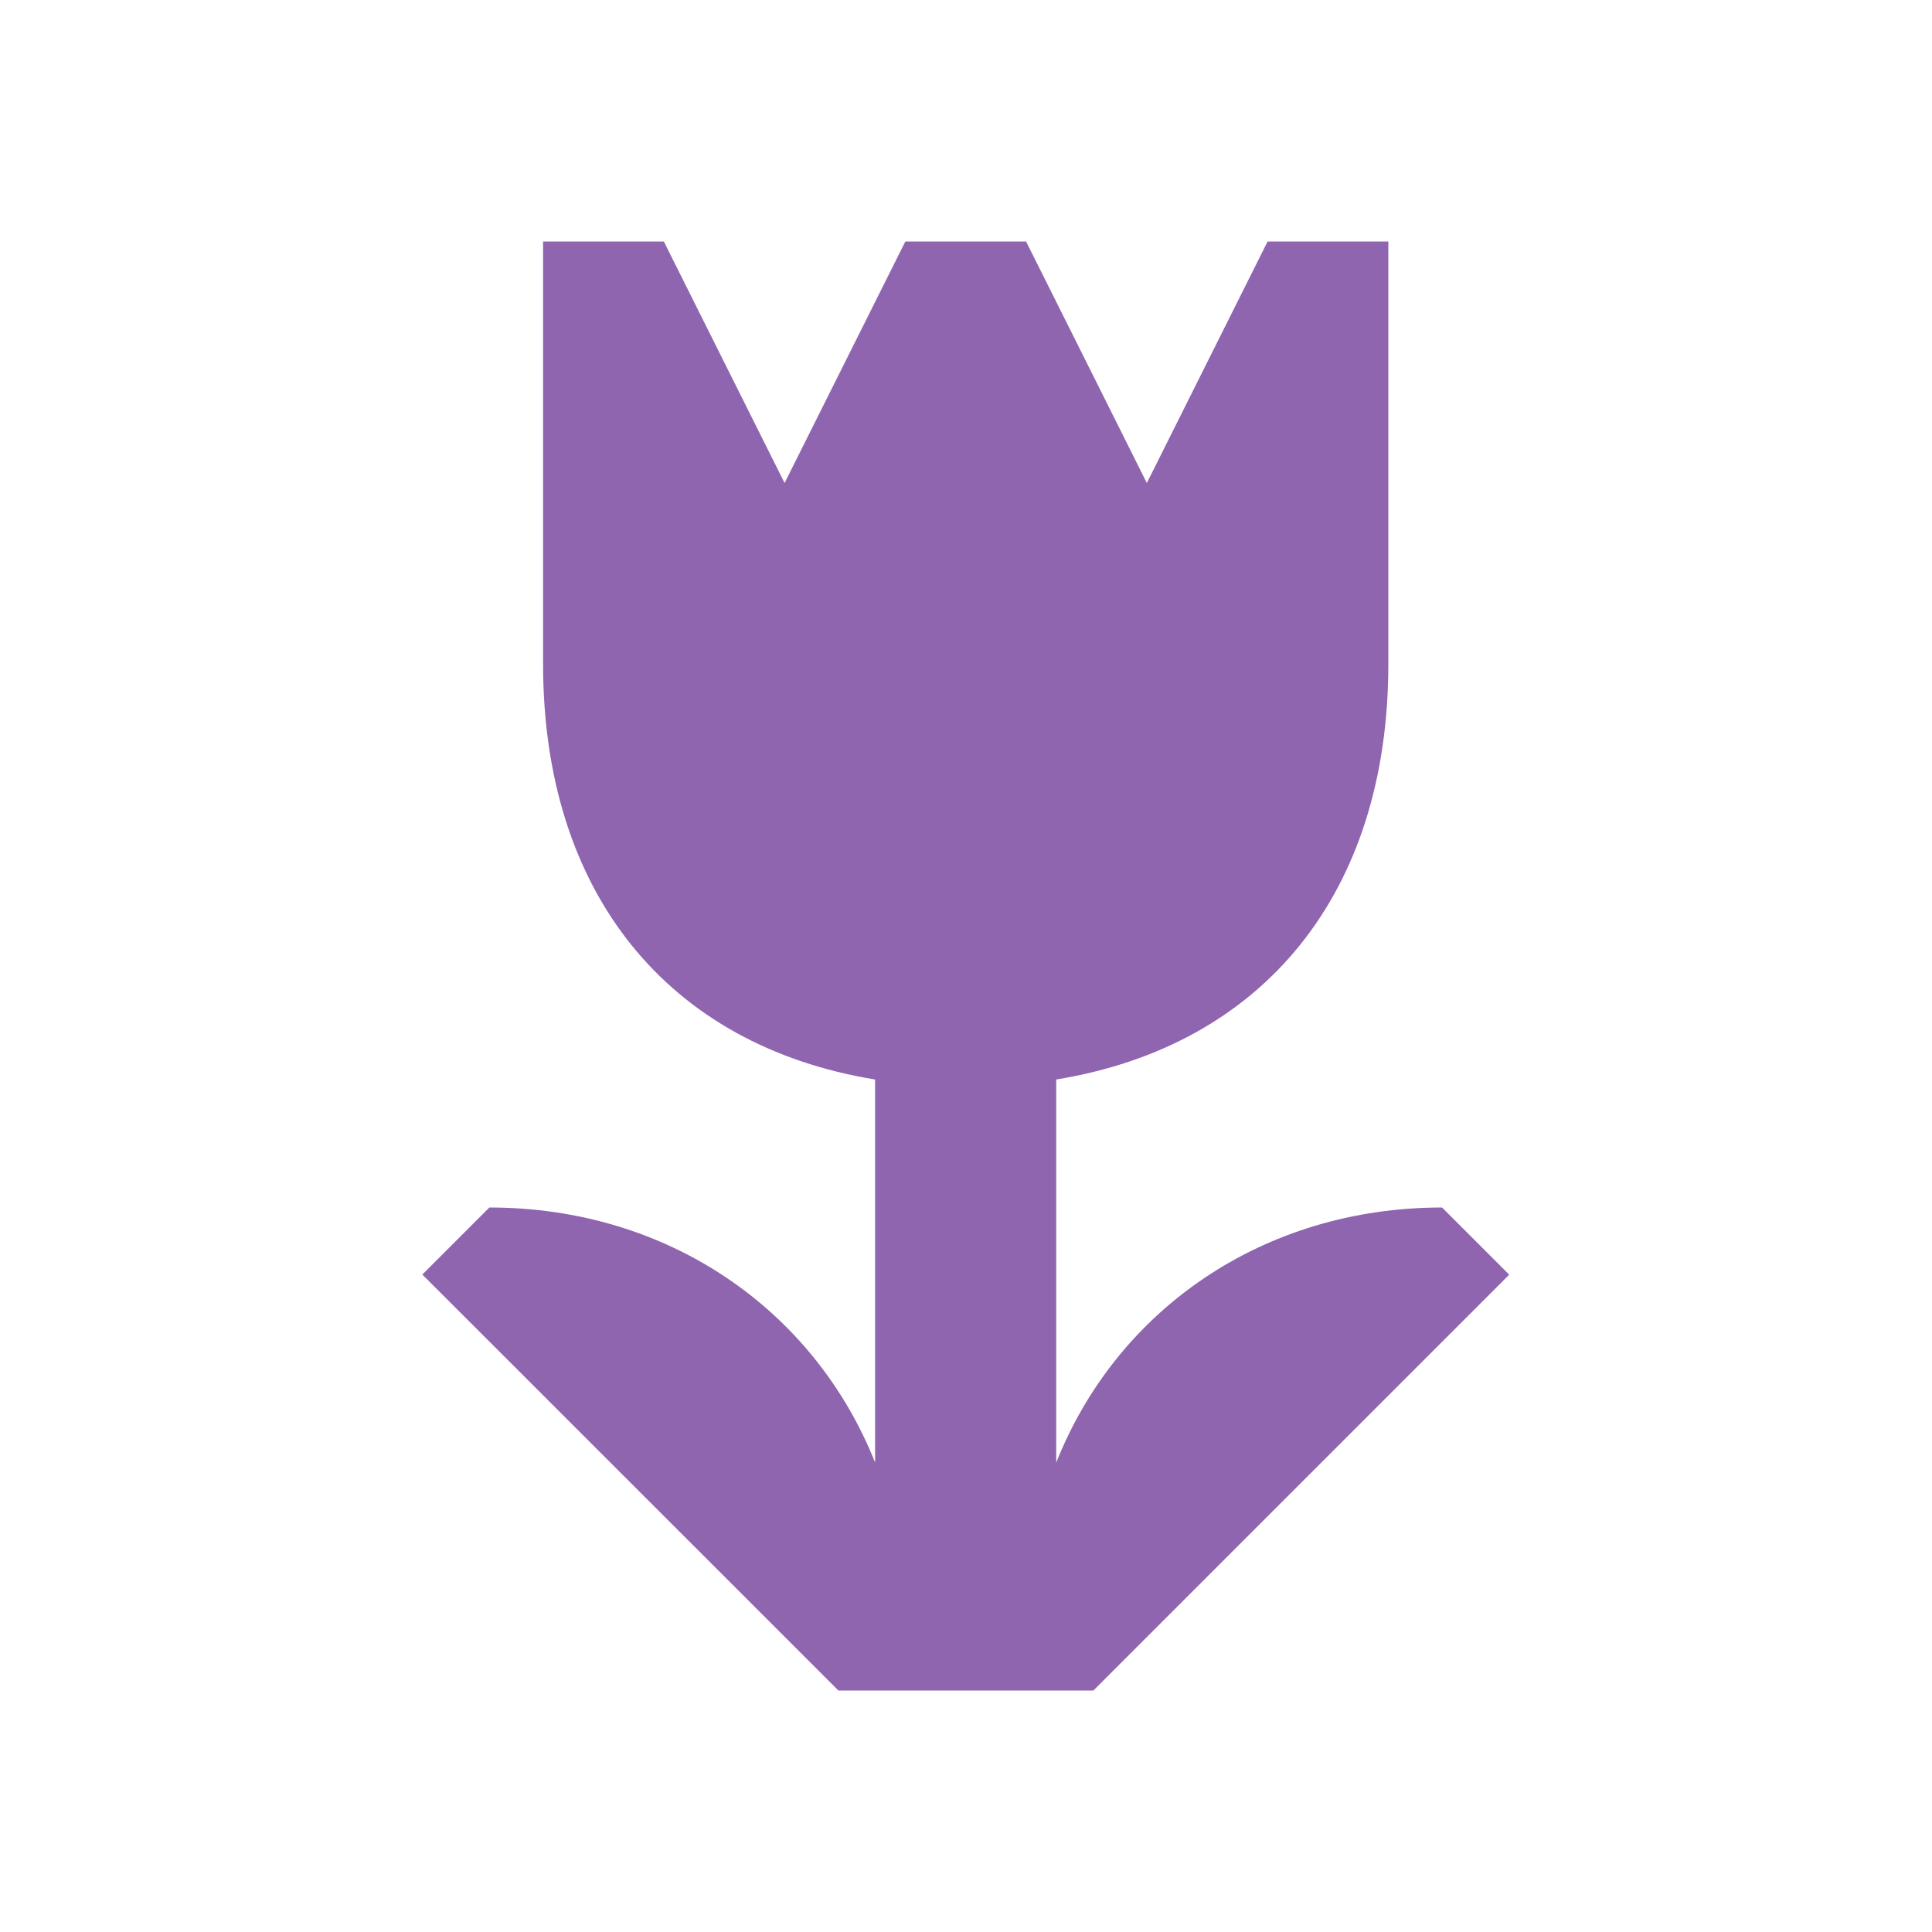
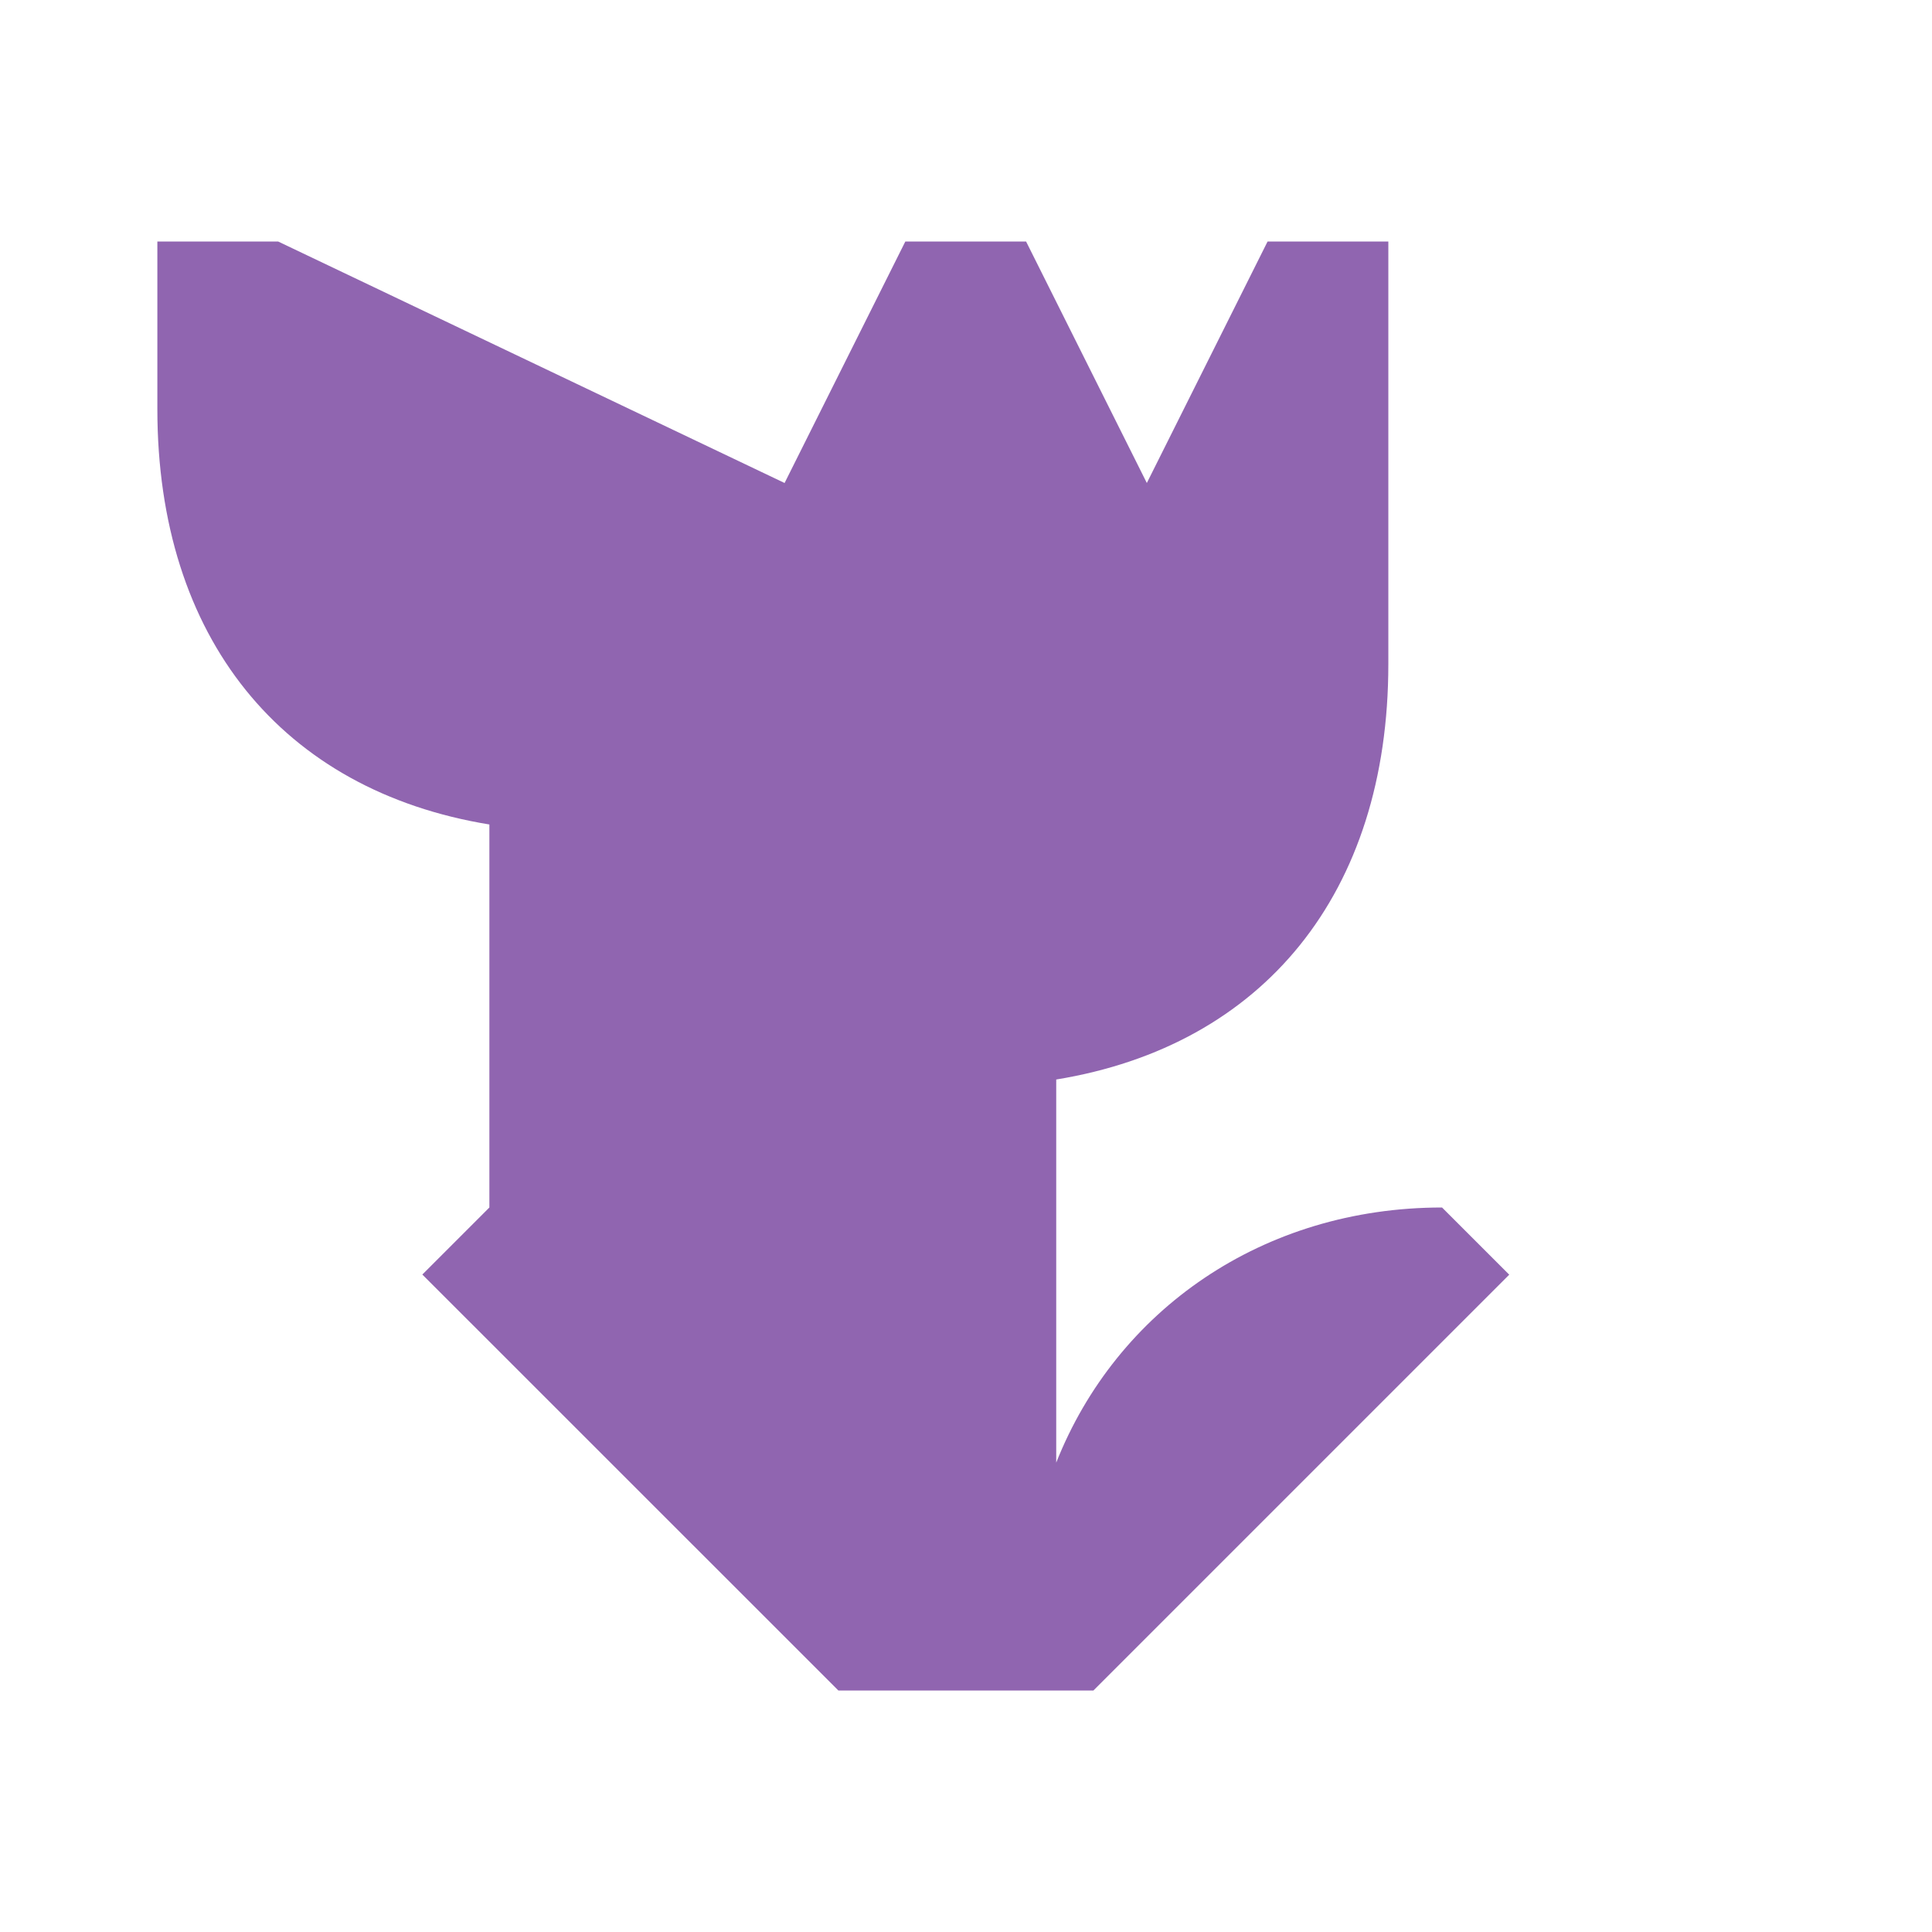
<svg xmlns="http://www.w3.org/2000/svg" viewBox="0 0 20 20" fill="#9065B0">
-   <path d="M15.625 13.194 11.319 17.5h-2.64l-4.307-4.306.694-.694c1.856 0 3.365 1.063 3.993 2.64v-3.965c-2.143-.35-3.437-1.928-3.437-4.3V2.5h1.25L8.122 5l1.25-2.5h1.25l1.25 2.5 1.25-2.5h1.25v4.375c0 2.372-1.294 3.95-3.438 4.3v3.966c.625-1.578 2.138-2.641 3.994-2.641l.694.694z" fill="#9065B0" />
+   <path d="M15.625 13.194 11.319 17.5h-2.64l-4.307-4.306.694-.694v-3.965c-2.143-.35-3.437-1.928-3.437-4.3V2.5h1.25L8.122 5l1.25-2.5h1.25l1.25 2.5 1.25-2.5h1.25v4.375c0 2.372-1.294 3.95-3.438 4.3v3.966c.625-1.578 2.138-2.641 3.994-2.641l.694.694z" fill="#9065B0" />
</svg>